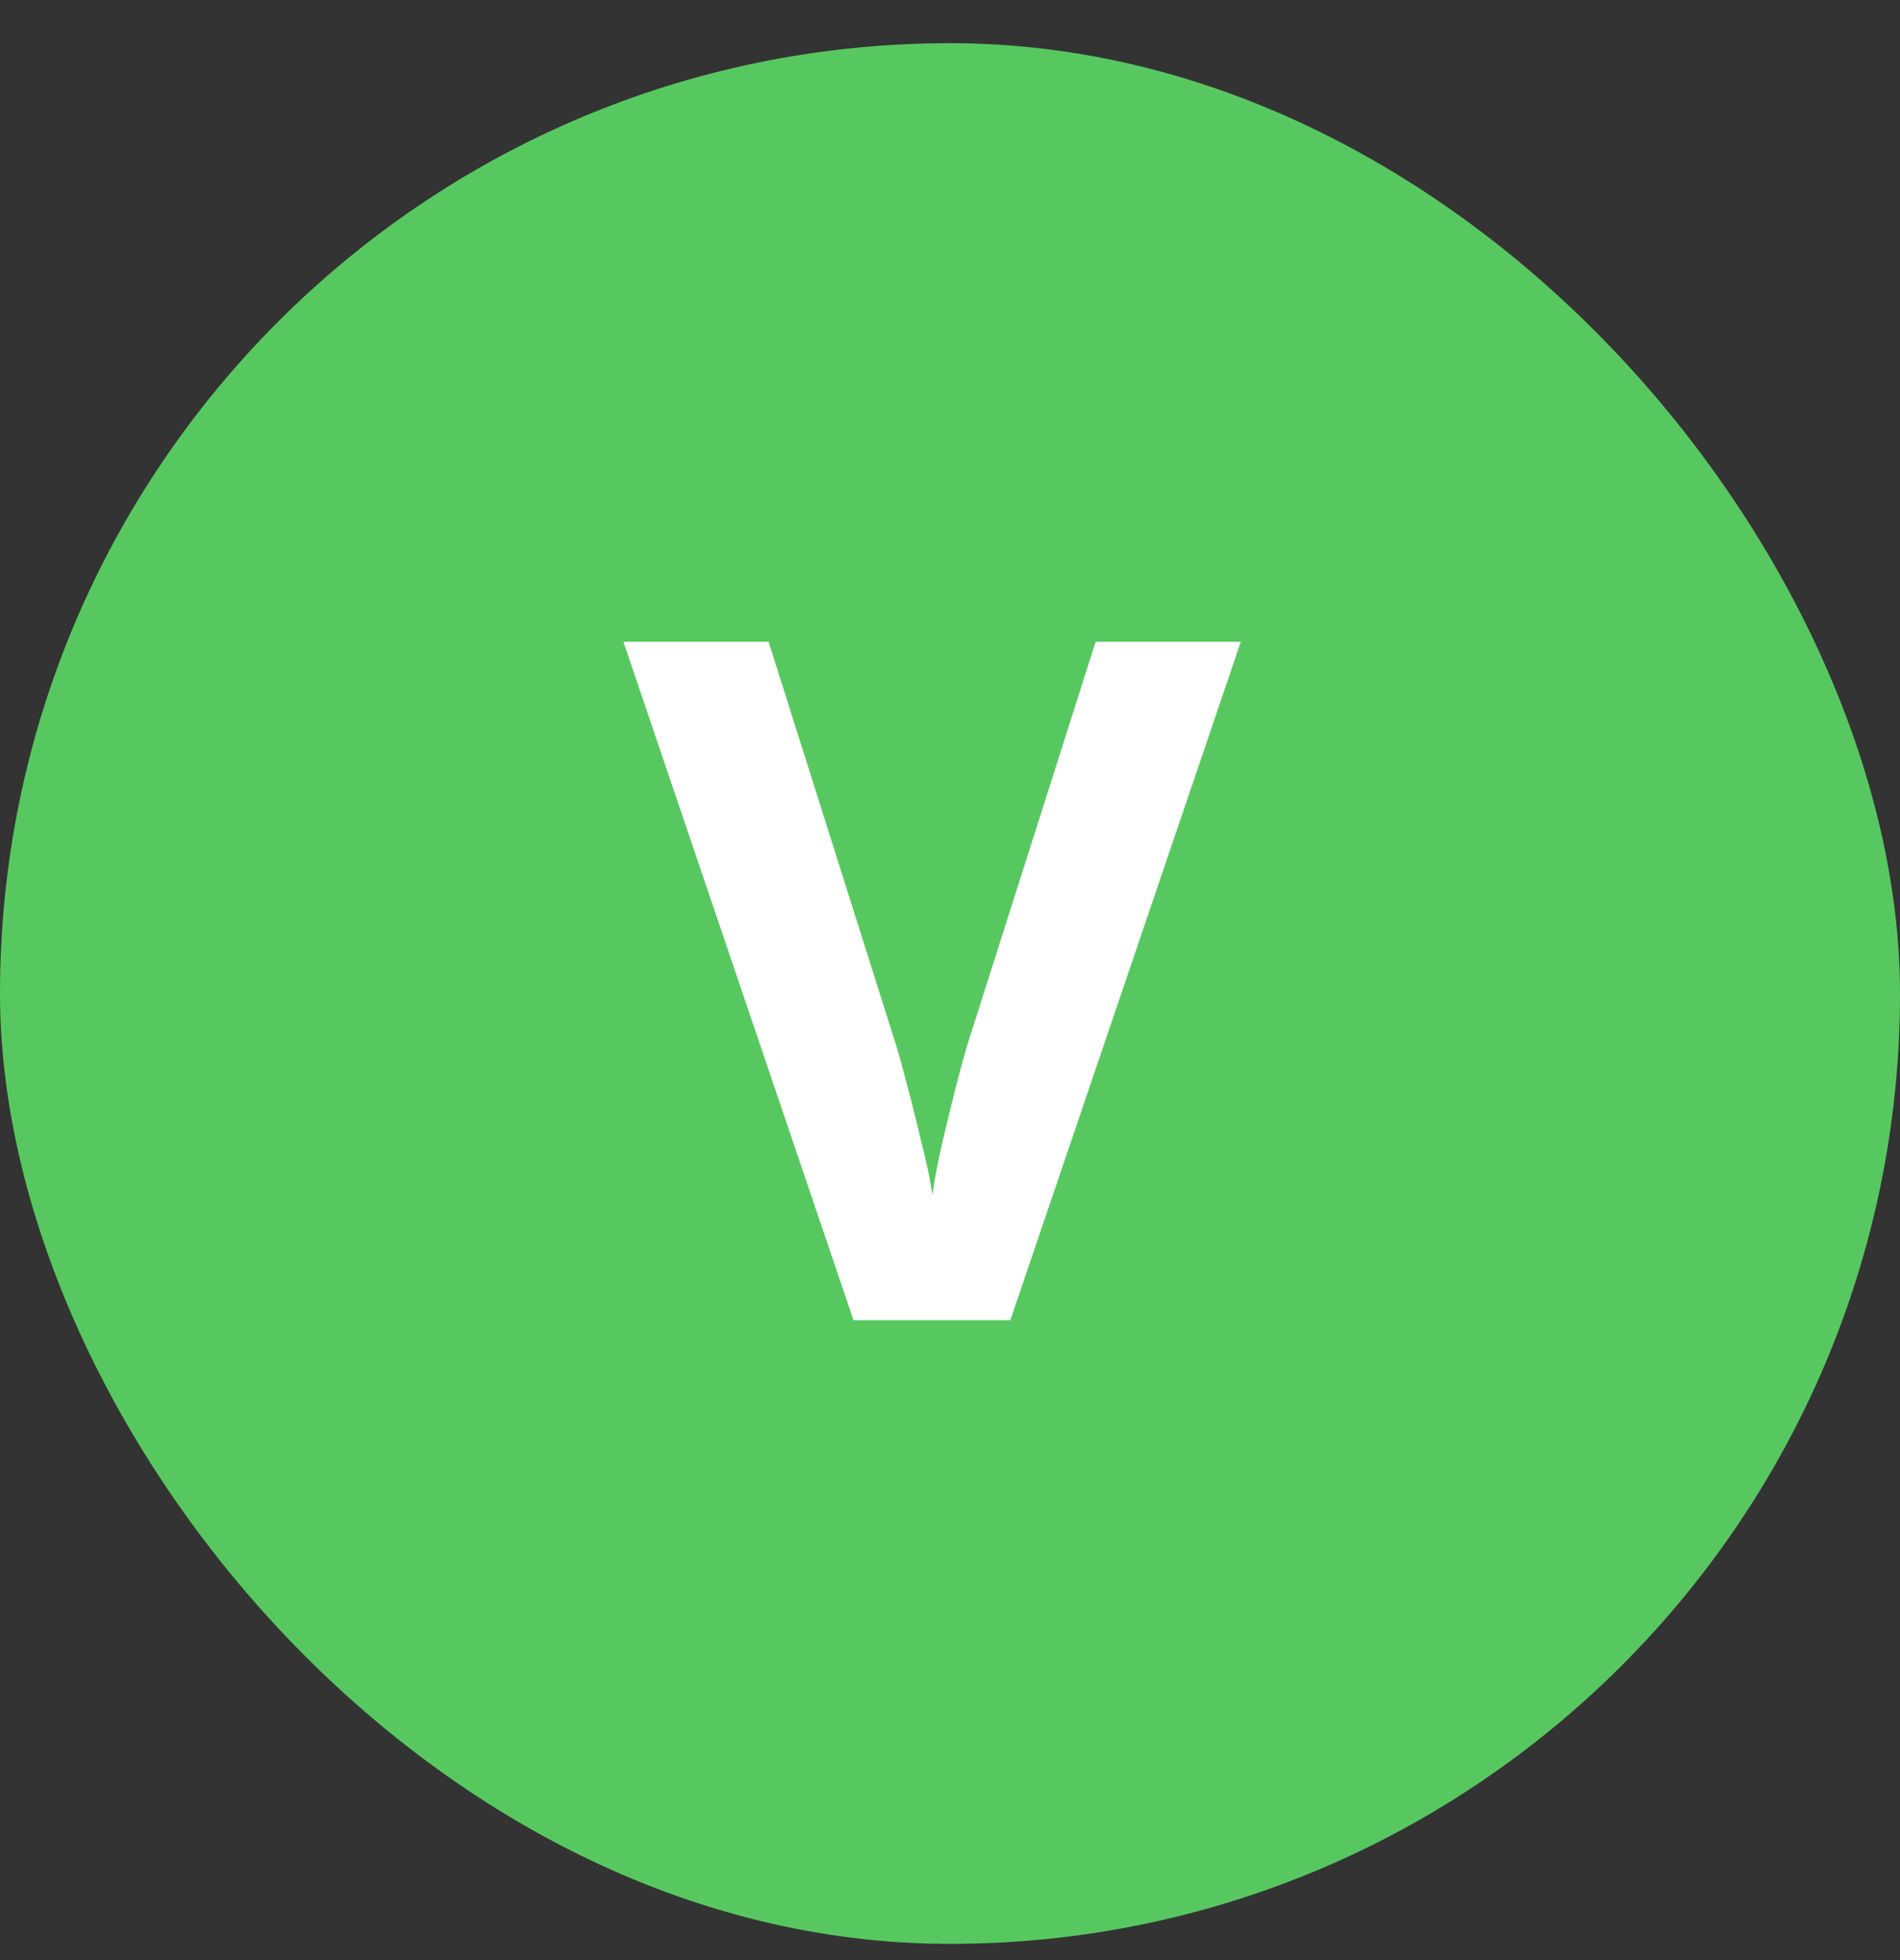
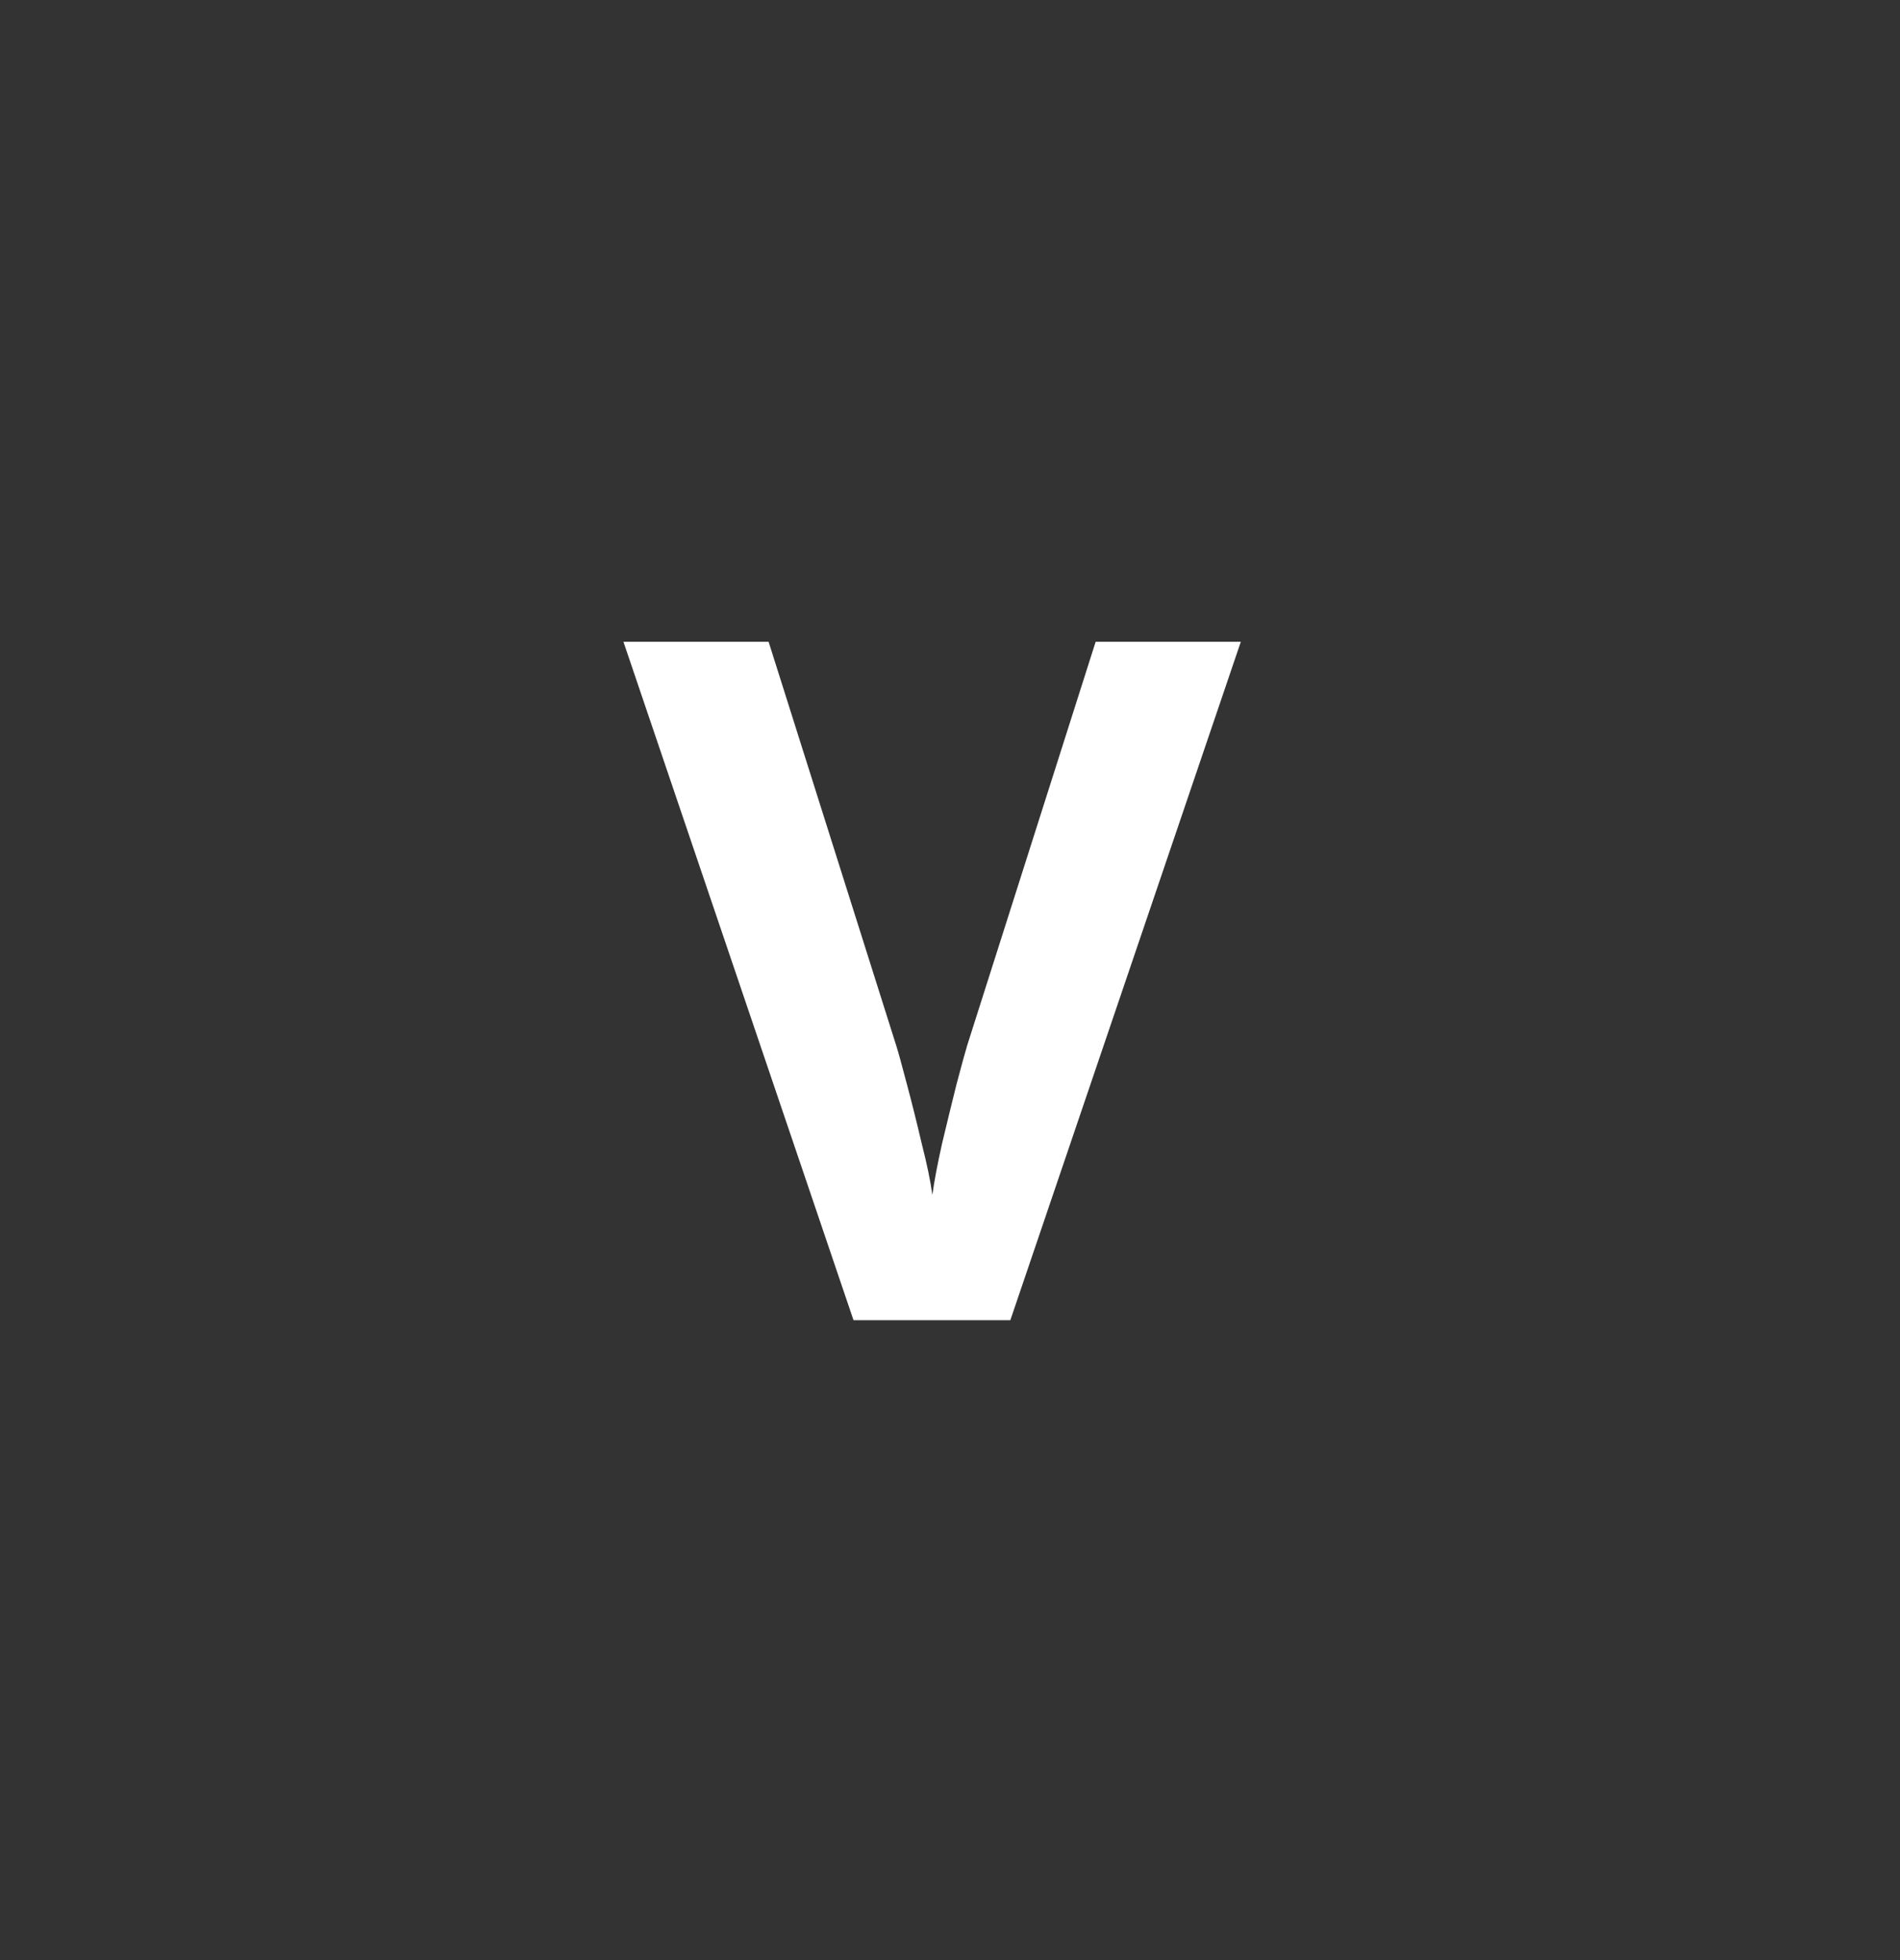
<svg xmlns="http://www.w3.org/2000/svg" width="32" height="33" viewBox="0 0 32 33" fill="none">
  <rect x="0" y="0" width="32" height="33" fill="#333333" stroke="none" />
-   <rect y="0.727" width="32" height="32" rx="16" fill="#57C860" />
  <path d="M20.898 10.805L17.016 22.227H14.375L10.5 10.805H12.945L15.094 17.602C15.13 17.716 15.19 17.932 15.273 18.25C15.357 18.562 15.44 18.896 15.523 19.25C15.612 19.599 15.672 19.888 15.703 20.117C15.734 19.888 15.789 19.599 15.867 19.25C15.95 18.901 16.031 18.57 16.109 18.258C16.193 17.94 16.253 17.721 16.289 17.602L18.453 10.805H20.898Z" fill="white" />
</svg>